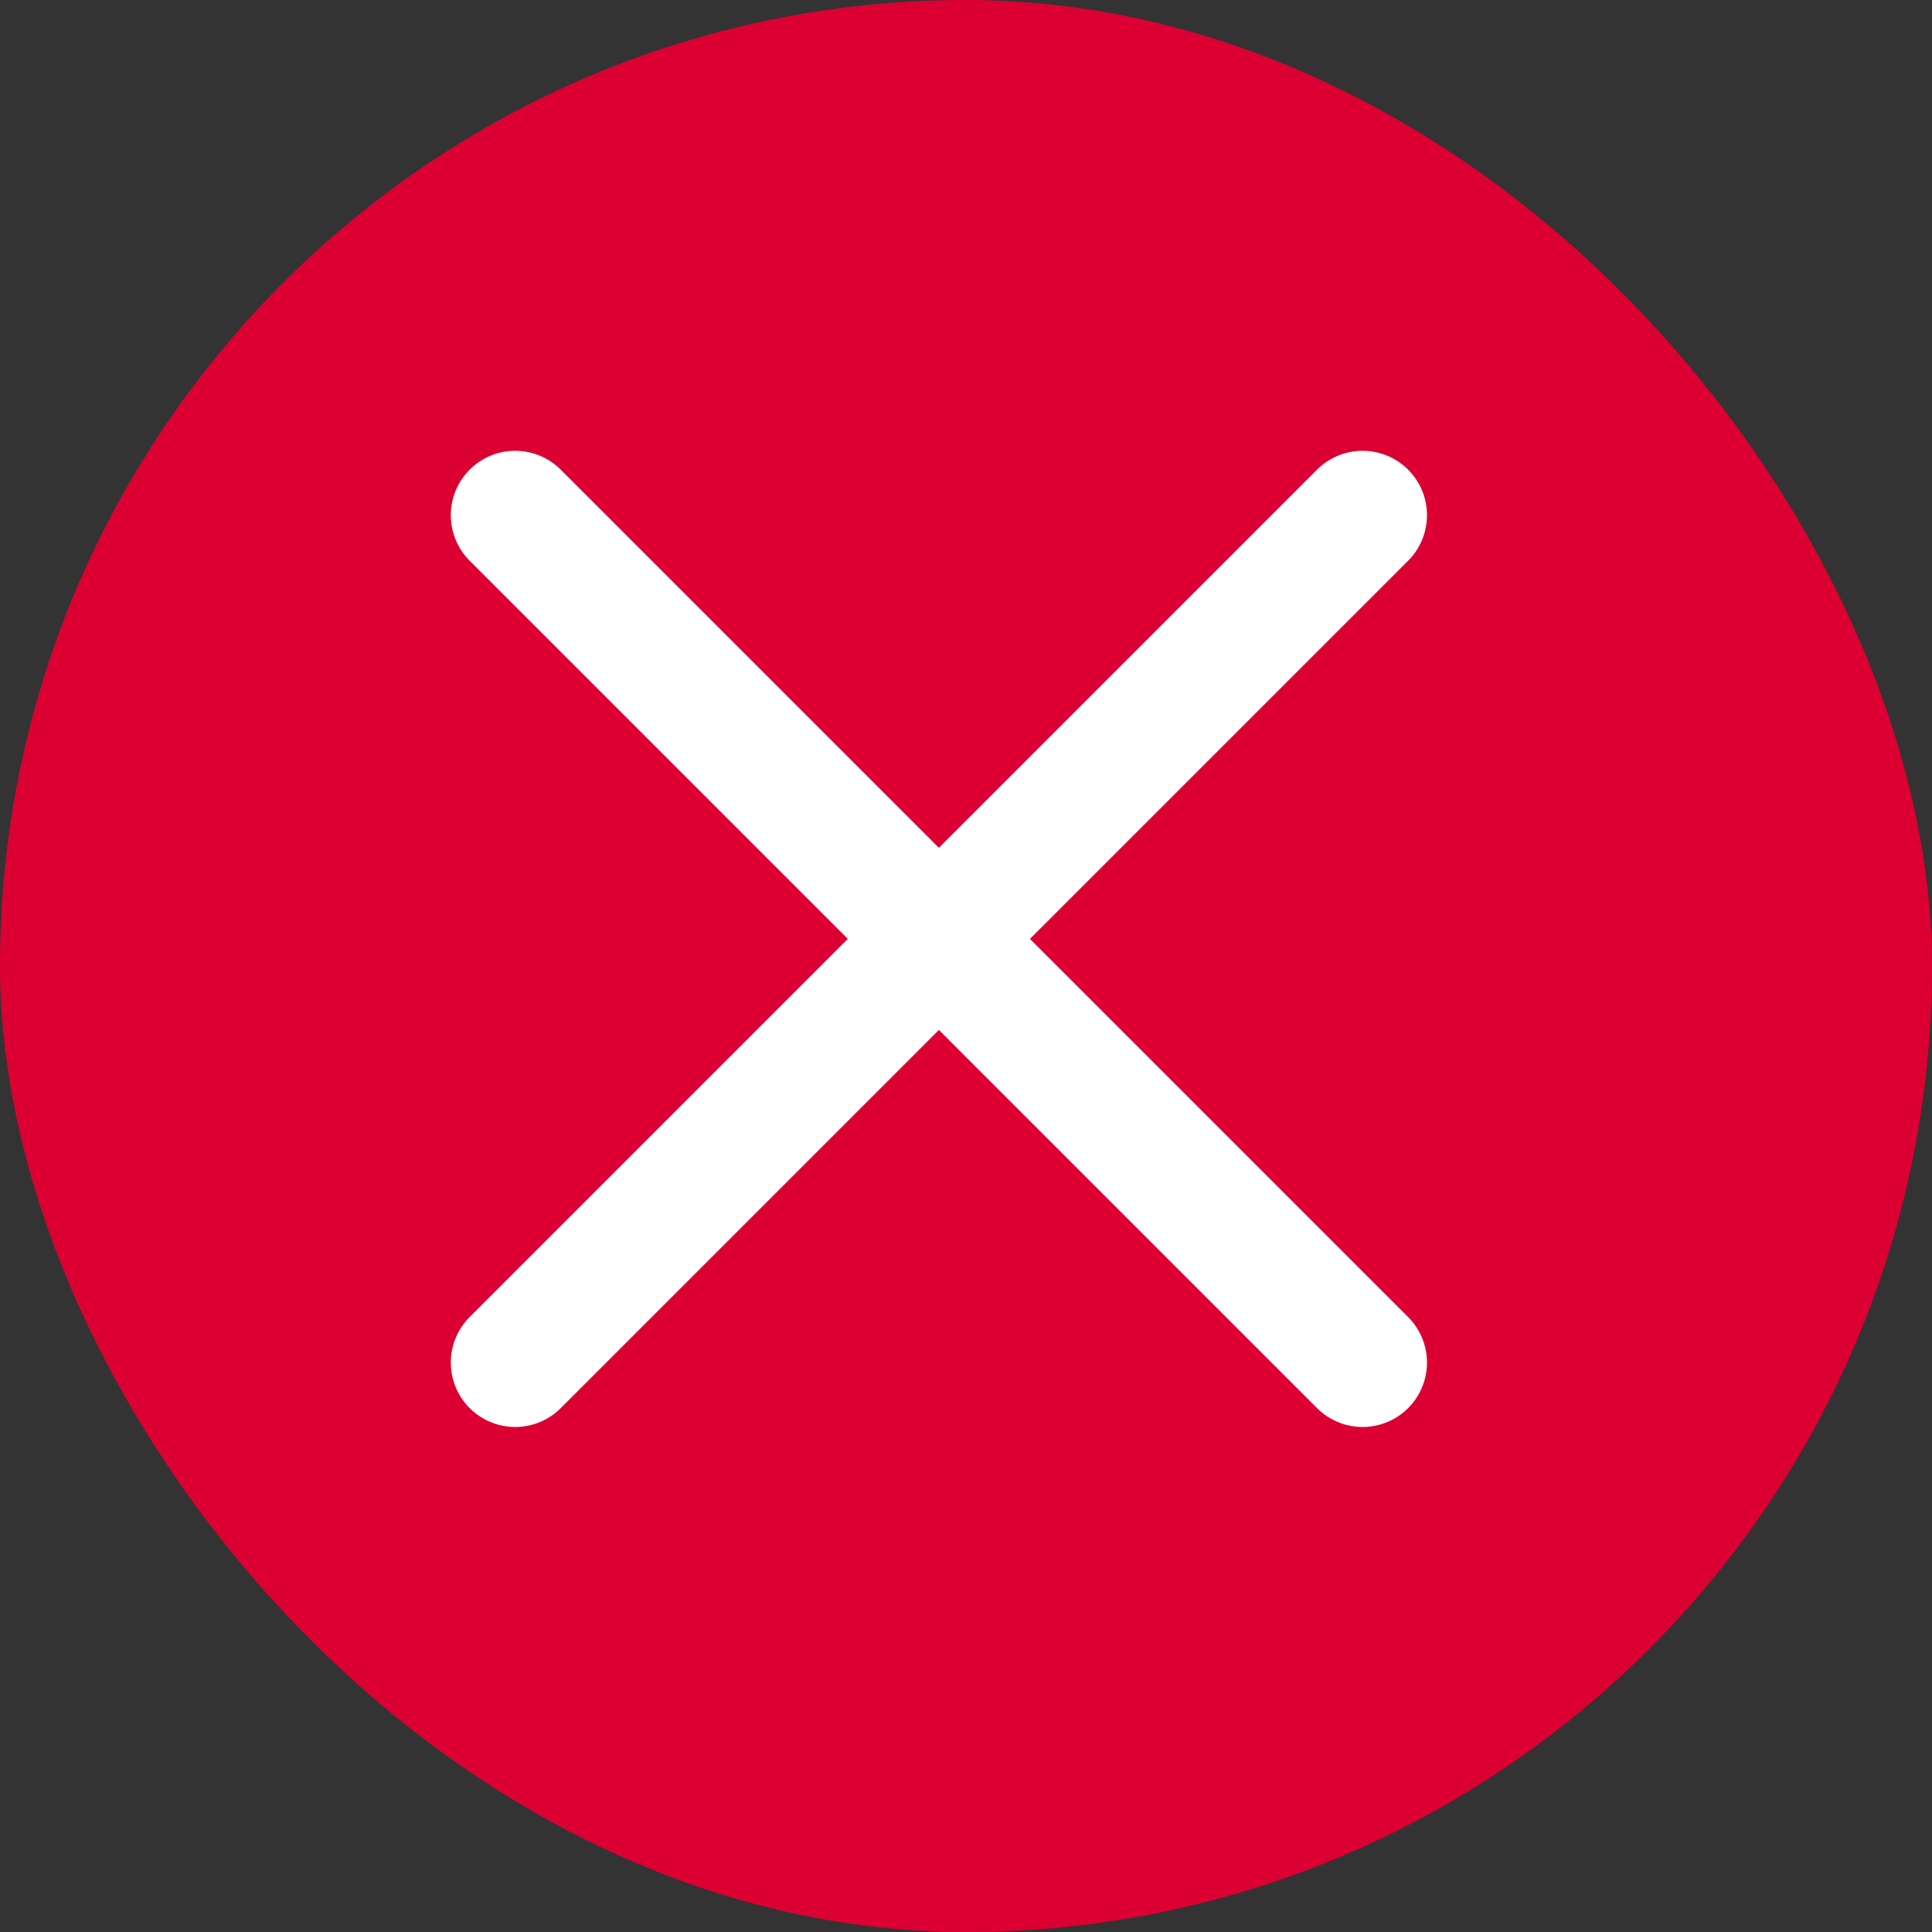
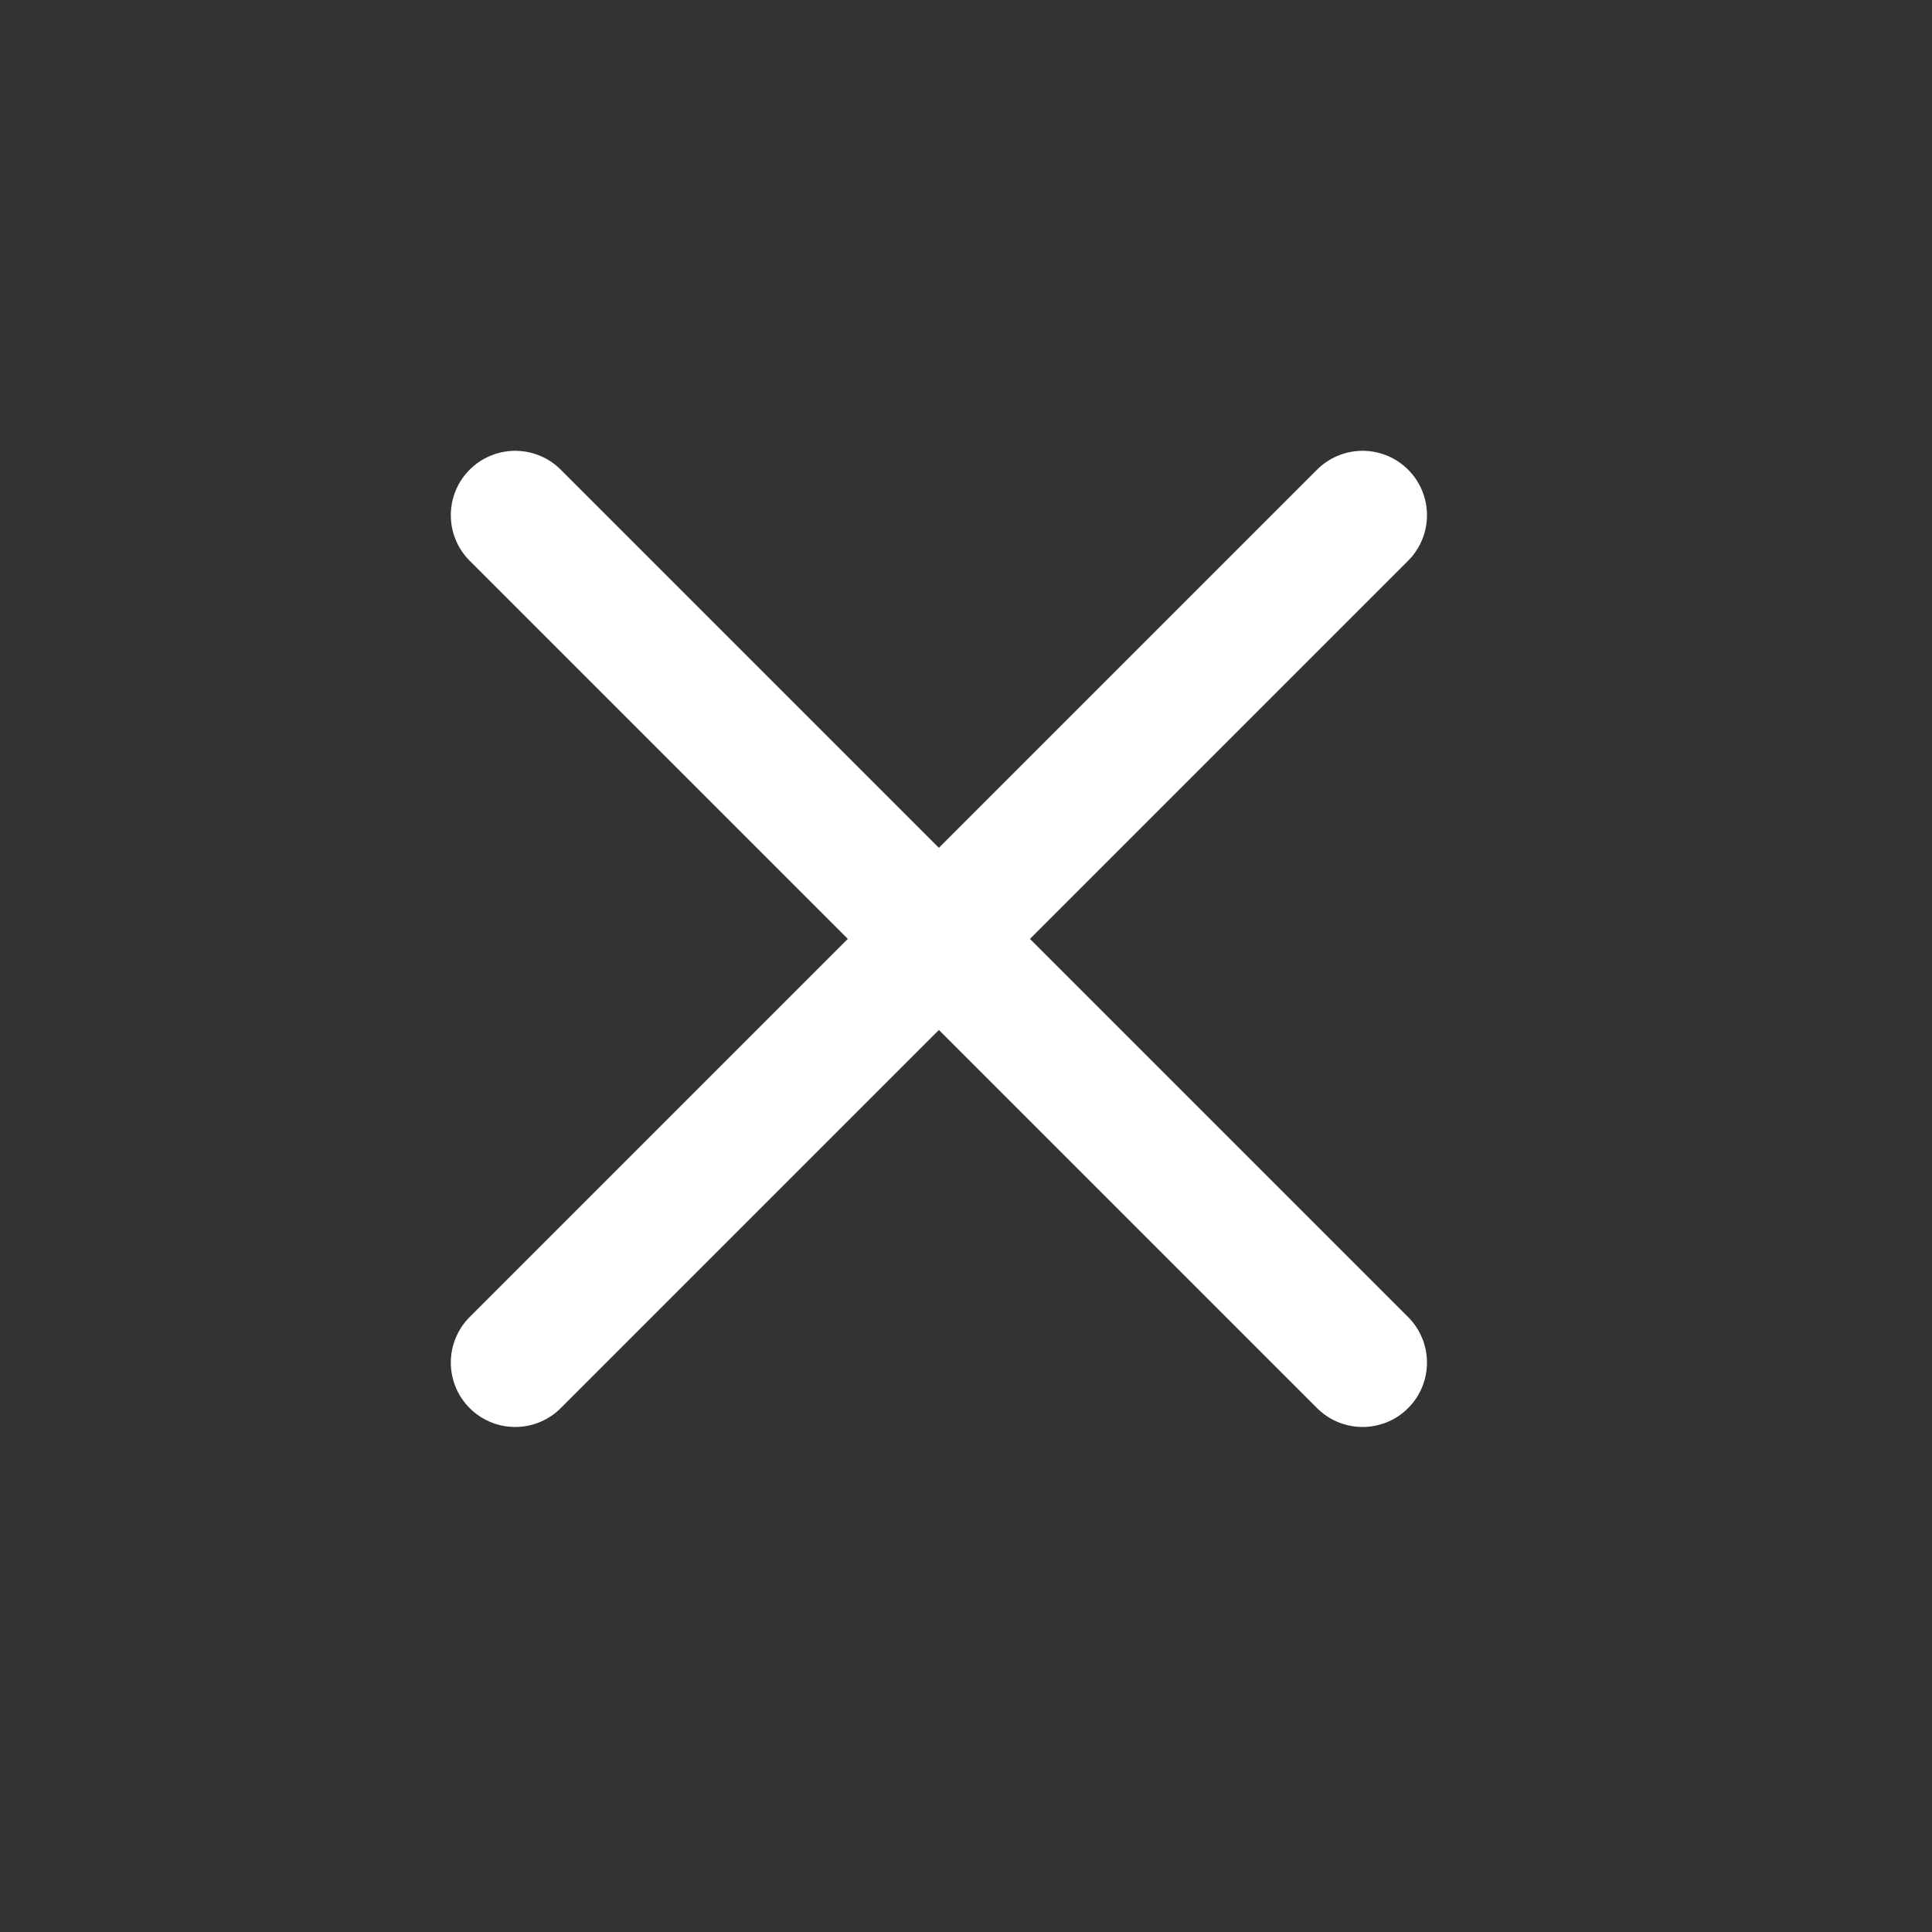
<svg xmlns="http://www.w3.org/2000/svg" width="30" height="30" viewBox="0 0 30 30" fill="none">
  <rect x="0" y="0" width="30" height="30" fill="#333333" stroke="none" />
-   <rect width="30" height="30" rx="15" fill="#DC0032" />
  <path d="M8 8L21.158 21.158" stroke="white" stroke-width="2" stroke-linecap="round" stroke-linejoin="round" />
  <path d="M21.158 8L8 21.158" stroke="white" stroke-width="2" stroke-linecap="round" stroke-linejoin="round" />
</svg>